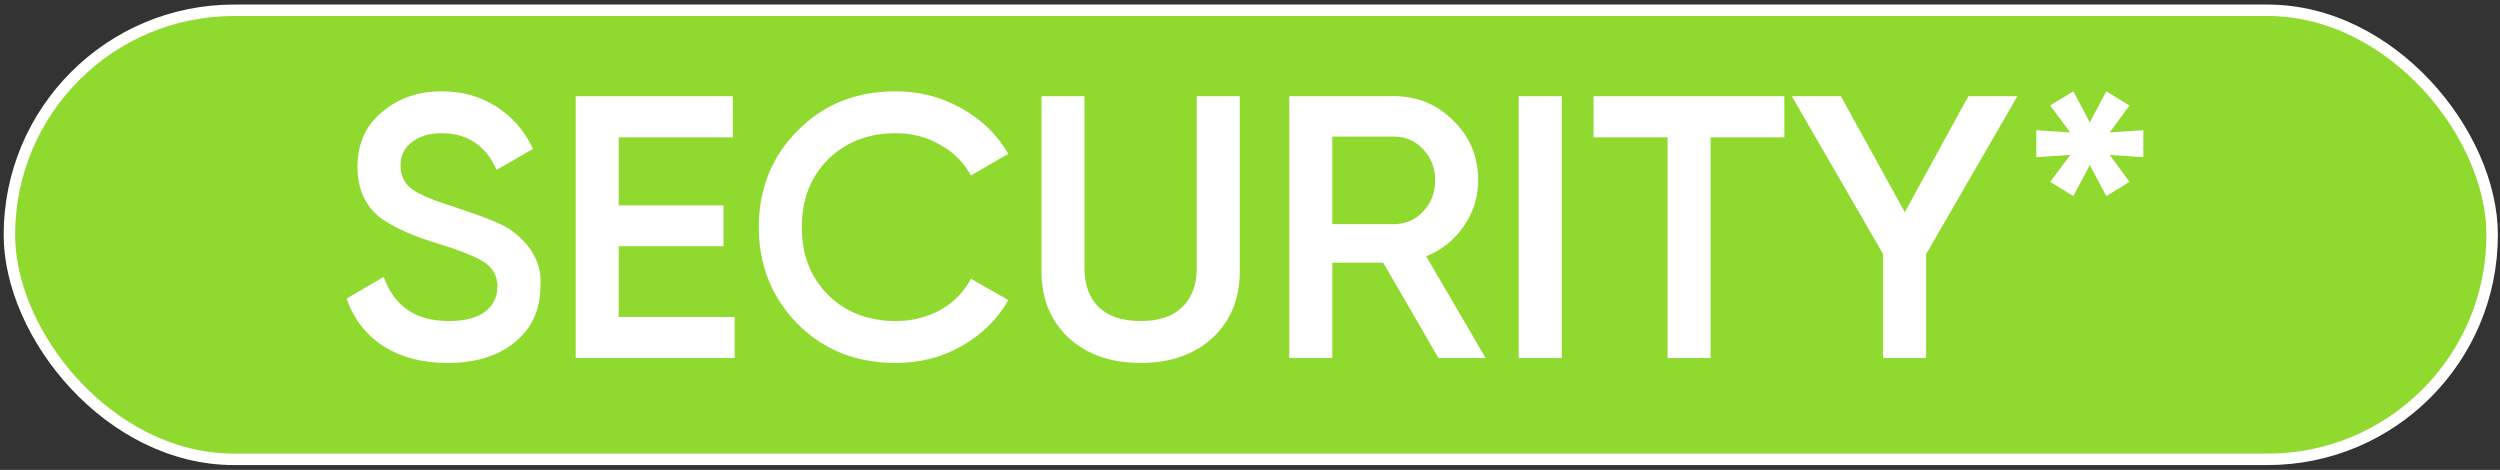
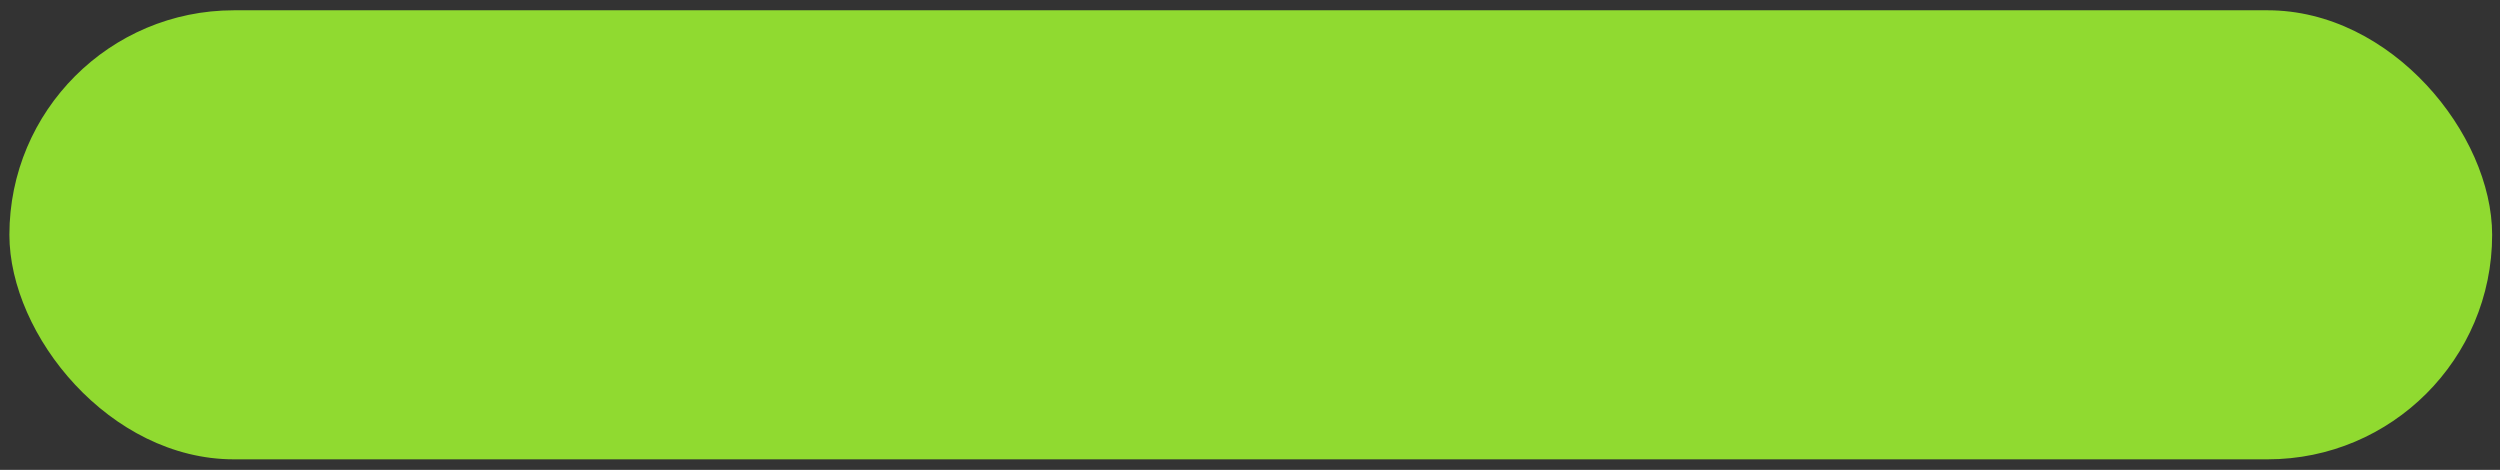
<svg xmlns="http://www.w3.org/2000/svg" width="431" height="81" viewBox="0 0 431 81" fill="none">
  <rect x="0" y="0" width="431" height="81" fill="#333333" stroke="none" />
  <rect x="1.62" y="1.774" width="428.026" height="77.415" rx="38.707" fill="#90DA30" />
-   <rect x="1.62" y="1.774" width="428.026" height="77.415" rx="38.707" stroke="white" stroke-width="1.974" />
-   <path d="M77.177 62.571C72.834 62.571 69.136 61.604 66.083 59.669C63.072 57.691 60.965 54.96 59.761 51.477L66.147 47.736C67.953 52.81 71.694 55.347 77.37 55.347C80.123 55.347 82.208 54.81 83.627 53.735C85.046 52.66 85.756 51.219 85.756 49.413C85.756 47.607 85.003 46.209 83.498 45.22C81.993 44.231 79.327 43.156 75.5 41.995C71.587 40.834 68.426 39.458 66.018 37.867C63.094 35.803 61.632 32.772 61.632 28.772C61.632 24.773 63.051 21.613 65.889 19.291C68.684 16.926 72.103 15.743 76.145 15.743C79.714 15.743 82.853 16.625 85.562 18.388C88.314 20.108 90.421 22.537 91.883 25.676L85.627 29.288C83.735 25.074 80.574 22.967 76.145 22.967C73.995 22.967 72.275 23.483 70.985 24.515C69.695 25.504 69.05 26.859 69.05 28.579C69.05 30.256 69.695 31.589 70.985 32.578C72.275 33.524 74.661 34.535 78.144 35.61C80.294 36.341 81.541 36.771 81.885 36.9C82.445 37.072 83.563 37.502 85.24 38.19C86.616 38.749 87.712 39.351 88.529 39.996C91.883 42.619 93.431 45.715 93.173 49.284C93.173 53.369 91.69 56.616 88.723 59.024C85.842 61.389 81.993 62.571 77.177 62.571ZM106.667 42.447V54.638L126.662 54.638V61.733L99.249 61.733V16.582L126.34 16.582V23.677H106.667V35.416H124.727V42.447L106.667 42.447ZM154.425 62.571C147.631 62.571 141.998 60.335 137.526 55.863C133.053 51.305 130.817 45.736 130.817 39.157C130.817 32.535 133.053 26.988 137.526 22.516C141.955 18.001 147.588 15.743 154.425 15.743C158.51 15.743 162.273 16.711 165.713 18.646C169.196 20.581 171.905 23.204 173.84 26.515L167.39 30.256C166.186 28.02 164.423 26.257 162.101 24.967C159.822 23.634 157.263 22.967 154.425 22.967C149.652 22.967 145.739 24.494 142.686 27.547C139.719 30.557 138.235 34.427 138.235 39.157C138.235 43.887 139.719 47.758 142.686 50.768C145.739 53.821 149.652 55.347 154.425 55.347C157.263 55.347 159.843 54.702 162.165 53.412C164.487 52.079 166.229 50.295 167.39 48.059L173.84 51.735C171.991 55.003 169.303 57.648 165.777 59.669C162.38 61.604 158.596 62.571 154.425 62.571ZM179.551 46.769V16.582H186.969V46.317C186.969 49.112 187.786 51.327 189.42 52.961C191.097 54.552 193.505 55.347 196.644 55.347C199.783 55.347 202.17 54.552 203.804 52.961C205.481 51.327 206.319 49.112 206.319 46.317V16.582H213.737V46.769C213.737 51.542 212.146 55.39 208.964 58.314C205.825 61.152 201.718 62.571 196.644 62.571C191.57 62.571 187.463 61.152 184.324 58.314C181.142 55.39 179.551 51.542 179.551 46.769ZM256.132 61.733H248.005L238.459 45.285H229.687V61.733L222.269 61.733V16.582L240.329 16.582C244.372 16.582 247.79 18.001 250.585 20.839C253.423 23.591 254.842 27.009 254.842 31.095C254.842 33.976 254.004 36.62 252.327 39.028C250.693 41.393 248.543 43.113 245.877 44.188L256.132 61.733ZM240.329 23.548H229.687V38.641H240.329C242.308 38.641 243.985 37.91 245.361 36.448C246.737 34.986 247.425 33.202 247.425 31.095C247.425 28.987 246.737 27.203 245.361 25.741C243.985 24.279 242.308 23.548 240.329 23.548ZM261.827 61.733V16.582H269.245V61.733H261.827ZM274.72 16.582L307.616 16.582V23.677L294.909 23.677V61.733H287.491V23.677H274.72V16.582ZM339.353 16.582L347.803 16.582L332.064 43.801V61.733H324.647V43.801L308.908 16.582H317.358L328.388 36.577L339.353 16.582ZM363.704 22.838L369.509 22.451V27.095L363.704 26.708L367.122 31.352L363.123 33.804L360.285 28.45L357.447 33.804L353.448 31.352L356.931 26.708L351.061 27.095V22.451L356.931 22.838L353.448 18.194L357.447 15.743L360.285 21.097L363.123 15.743L367.122 18.194L363.704 22.838Z" fill="white" />
</svg>